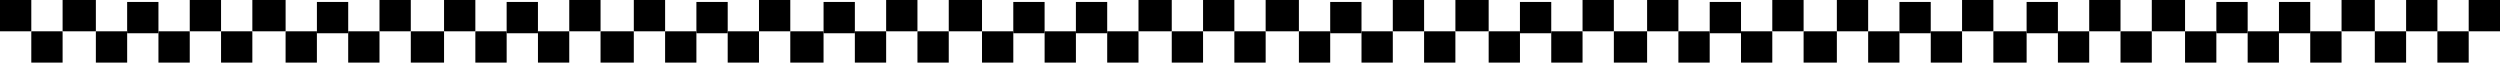
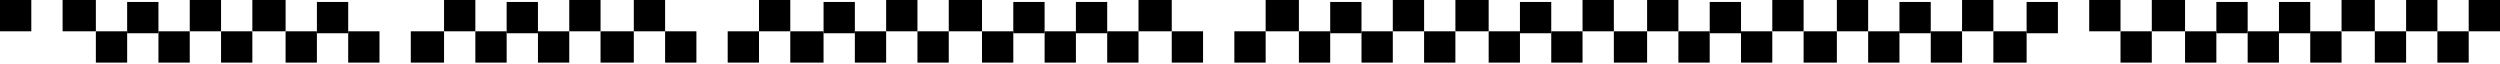
<svg xmlns="http://www.w3.org/2000/svg" fill="none" height="100%" overflow="visible" preserveAspectRatio="none" style="display: block;" viewBox="0 0 1281 33" width="100%">
  <g id="Decorative border">
    <path d="M0 0H16.038V16.038H0V0Z" fill="#0F0F0F" style="fill:#0F0F0F;fill:color(display-p3 0.059 0.059 0.059);fill-opacity:1;" />
-     <path d="M194.453 0H210.491V16.038H194.453V0Z" fill="#0F0F0F" style="fill:#0F0F0F;fill:color(display-p3 0.059 0.059 0.059);fill-opacity:1;" />
    <path d="M810.898 0H826.936V16.038H810.898V0Z" fill="#0F0F0F" style="fill:#0F0F0F;fill:color(display-p3 0.059 0.059 0.059);fill-opacity:1;" />
    <path d="M97.227 0H113.264V16.038H97.227V0Z" fill="#0F0F0F" style="fill:#0F0F0F;fill:color(display-p3 0.059 0.059 0.059);fill-opacity:1;" />
    <path d="M713.672 0H729.709V16.038H713.672V0Z" fill="#0F0F0F" style="fill:#0F0F0F;fill:color(display-p3 0.059 0.059 0.059);fill-opacity:1;" />
    <path d="M291.688 0H307.725V16.038H291.688V0Z" fill="#0F0F0F" style="fill:#0F0F0F;fill:color(display-p3 0.059 0.059 0.059);fill-opacity:1;" />
    <path d="M908.125 0H924.163V16.038H908.125V0Z" fill="#0F0F0F" style="fill:#0F0F0F;fill:color(display-p3 0.059 0.059 0.059);fill-opacity:1;" />
    <path d="M454.062 0H470.1V16.038H454.062V0Z" fill="#0F0F0F" style="fill:#0F0F0F;fill:color(display-p3 0.059 0.059 0.059);fill-opacity:1;" />
    <path d="M1070.51 0H1086.55V16.038H1070.51V0Z" fill="#0F0F0F" style="fill:#0F0F0F;fill:color(display-p3 0.059 0.059 0.059);fill-opacity:1;" />
    <path d="M583.367 0H600.407V16.038H583.367V0Z" fill="#0F0F0F" style="fill:#0F0F0F;fill:color(display-p3 0.059 0.059 0.059);fill-opacity:1;" />
    <path d="M1199.81 0H1216.85V16.038H1199.81V0Z" fill="#0F0F0F" style="fill:#0F0F0F;fill:color(display-p3 0.059 0.059 0.059);fill-opacity:1;" />
    <path d="M97.227 32.078L81.189 32.078V16.041L97.227 16.041V32.078Z" fill="#0F0F0F" style="fill:#0F0F0F;fill:color(display-p3 0.059 0.059 0.059);fill-opacity:1;" />
    <path d="M713.672 32.078L697.634 32.078V16.041L713.672 16.041V32.078Z" fill="#0F0F0F" style="fill:#0F0F0F;fill:color(display-p3 0.059 0.059 0.059);fill-opacity:1;" />
    <path d="M291.688 32.078L275.65 32.078V16.041L291.688 16.041V32.078Z" fill="#0F0F0F" style="fill:#0F0F0F;fill:color(display-p3 0.059 0.059 0.059);fill-opacity:1;" />
    <path d="M908.125 32.078L892.087 32.078V16.041L908.125 16.041V32.078Z" fill="#0F0F0F" style="fill:#0F0F0F;fill:color(display-p3 0.059 0.059 0.059);fill-opacity:1;" />
    <path d="M454.062 32.078L438.025 32.078V16.041L454.062 16.041V32.078Z" fill="#0F0F0F" style="fill:#0F0F0F;fill:color(display-p3 0.059 0.059 0.059);fill-opacity:1;" />
-     <path d="M1070.51 32.078L1054.47 32.078V16.041L1070.51 16.041V32.078Z" fill="#0F0F0F" style="fill:#0F0F0F;fill:color(display-p3 0.059 0.059 0.059);fill-opacity:1;" />
    <path d="M583.367 32.078L567.33 32.078V16.041L583.367 16.041V32.078Z" fill="#0F0F0F" style="fill:#0F0F0F;fill:color(display-p3 0.059 0.059 0.059);fill-opacity:1;" />
    <path d="M1199.81 32.078L1183.77 32.078V16.041L1199.81 16.041V32.078Z" fill="#0F0F0F" style="fill:#0F0F0F;fill:color(display-p3 0.059 0.059 0.059);fill-opacity:1;" />
    <path d="M194.453 32.078L178.416 32.078L178.416 16.041L194.453 16.041V32.078Z" fill="#0F0F0F" style="fill:#0F0F0F;fill:color(display-p3 0.059 0.059 0.059);fill-opacity:1;" />
    <path d="M810.898 32.078L794.861 32.078V16.041L810.898 16.041V32.078Z" fill="#0F0F0F" style="fill:#0F0F0F;fill:color(display-p3 0.059 0.059 0.059);fill-opacity:1;" />
    <path d="M388.906 32.078L372.869 32.078V16.041L388.906 16.041V32.078Z" fill="#0F0F0F" style="fill:#0F0F0F;fill:color(display-p3 0.059 0.059 0.059);fill-opacity:1;" />
    <path d="M1005.36 32.078L989.322 32.078V16.041L1005.36 16.041V32.078Z" fill="#0F0F0F" style="fill:#0F0F0F;fill:color(display-p3 0.059 0.059 0.059);fill-opacity:1;" />
    <path d="M551.297 32.078L535.259 32.078V16.041L551.297 16.041V32.078Z" fill="#0F0F0F" style="fill:#0F0F0F;fill:color(display-p3 0.059 0.059 0.059);fill-opacity:1;" />
    <path d="M1167.73 32.078L1151.7 32.078V16.041L1167.73 16.041V32.078Z" fill="#0F0F0F" style="fill:#0F0F0F;fill:color(display-p3 0.059 0.059 0.059);fill-opacity:1;" />
-     <path d="M16.039 16.039H32.077V32.077H16.039V16.039Z" fill="#0F0F0F" style="fill:#0F0F0F;fill:color(display-p3 0.059 0.059 0.059);fill-opacity:1;" />
    <path d="M632.484 16.039H648.522V32.077H632.484V16.039Z" fill="#0F0F0F" style="fill:#0F0F0F;fill:color(display-p3 0.059 0.059 0.059);fill-opacity:1;" />
    <path d="M210.492 16.039H227.532V32.077H210.492V16.039Z" fill="#0F0F0F" style="fill:#0F0F0F;fill:color(display-p3 0.059 0.059 0.059);fill-opacity:1;" />
    <path d="M826.938 16.039H843.977V32.077H826.938V16.039Z" fill="#0F0F0F" style="fill:#0F0F0F;fill:color(display-p3 0.059 0.059 0.059);fill-opacity:1;" />
    <path d="M113.266 16.039H129.303V32.077H113.266V16.039Z" fill="#0F0F0F" style="fill:#0F0F0F;fill:color(display-p3 0.059 0.059 0.059);fill-opacity:1;" />
    <path d="M729.703 16.039H745.741V32.077H729.703V16.039Z" fill="#0F0F0F" style="fill:#0F0F0F;fill:color(display-p3 0.059 0.059 0.059);fill-opacity:1;" />
    <path d="M307.719 16.039H324.759V32.077H307.719V16.039Z" fill="#0F0F0F" style="fill:#0F0F0F;fill:color(display-p3 0.059 0.059 0.059);fill-opacity:1;" />
    <path d="M924.164 16.039H941.204V32.077H924.164V16.039Z" fill="#0F0F0F" style="fill:#0F0F0F;fill:color(display-p3 0.059 0.059 0.059);fill-opacity:1;" />
    <path d="M470.102 16.039H486.139V32.077H470.102V16.039Z" fill="#0F0F0F" style="fill:#0F0F0F;fill:color(display-p3 0.059 0.059 0.059);fill-opacity:1;" />
    <path d="M1086.55 16.039H1102.58V32.077H1086.55V16.039Z" fill="#0F0F0F" style="fill:#0F0F0F;fill:color(display-p3 0.059 0.059 0.059);fill-opacity:1;" />
    <path d="M600.406 16.039H616.444V32.077H600.406V16.039Z" fill="#0F0F0F" style="fill:#0F0F0F;fill:color(display-p3 0.059 0.059 0.059);fill-opacity:1;" />
    <path d="M1216.85 16.039H1232.89V32.077H1216.85V16.039Z" fill="#0F0F0F" style="fill:#0F0F0F;fill:color(display-p3 0.059 0.059 0.059);fill-opacity:1;" />
    <path d="M1248.92 16.039H1264.96V32.077H1248.92V16.039Z" fill="#0F0F0F" style="fill:#0F0F0F;fill:color(display-p3 0.059 0.059 0.059);fill-opacity:1;" />
    <path d="M81.188 17.039L65.15 17.039V1.002L81.188 1.002V17.039Z" fill="#0F0F0F" style="fill:#0F0F0F;fill:color(display-p3 0.059 0.059 0.059);fill-opacity:1;" />
    <path d="M697.633 17.039L681.595 17.039V1.002L697.633 1.002V17.039Z" fill="#0F0F0F" style="fill:#0F0F0F;fill:color(display-p3 0.059 0.059 0.059);fill-opacity:1;" />
    <path d="M275.641 17.039L259.603 17.039V1.002L275.641 1.002V17.039Z" fill="#0F0F0F" style="fill:#0F0F0F;fill:color(display-p3 0.059 0.059 0.059);fill-opacity:1;" />
    <path d="M892.094 17.039L876.056 17.039V1.002L892.094 1.002V17.039Z" fill="#0F0F0F" style="fill:#0F0F0F;fill:color(display-p3 0.059 0.059 0.059);fill-opacity:1;" />
    <path d="M438.031 17.039L421.994 17.039V1.002L438.031 1.002V17.039Z" fill="#0F0F0F" style="fill:#0F0F0F;fill:color(display-p3 0.059 0.059 0.059);fill-opacity:1;" />
    <path d="M1054.47 17.039L1038.43 17.039V1.002L1054.47 1.002V17.039Z" fill="#0F0F0F" style="fill:#0F0F0F;fill:color(display-p3 0.059 0.059 0.059);fill-opacity:1;" />
    <path d="M567.328 17.039L551.291 17.039V1.002L567.328 1.002V17.039Z" fill="#0F0F0F" style="fill:#0F0F0F;fill:color(display-p3 0.059 0.059 0.059);fill-opacity:1;" />
    <path d="M1183.77 17.039L1167.74 17.039V1.002L1183.77 1.002V17.039Z" fill="#0F0F0F" style="fill:#0F0F0F;fill:color(display-p3 0.059 0.059 0.059);fill-opacity:1;" />
    <path d="M178.422 17.039L162.384 17.039L162.384 1.002L178.422 1.002V17.039Z" fill="#0F0F0F" style="fill:#0F0F0F;fill:color(display-p3 0.059 0.059 0.059);fill-opacity:1;" />
    <path d="M794.859 17.039L778.822 17.039V1.002L794.859 1.002V17.039Z" fill="#0F0F0F" style="fill:#0F0F0F;fill:color(display-p3 0.059 0.059 0.059);fill-opacity:1;" />
-     <path d="M372.875 17.039L356.837 17.039V1.002L372.875 1.002V17.039Z" fill="#0F0F0F" style="fill:#0F0F0F;fill:color(display-p3 0.059 0.059 0.059);fill-opacity:1;" />
    <path d="M989.312 17.039L973.275 17.039V1.002L989.312 1.002V17.039Z" fill="#0F0F0F" style="fill:#0F0F0F;fill:color(display-p3 0.059 0.059 0.059);fill-opacity:1;" />
    <path d="M535.25 17.039L519.212 17.039V1.002L535.25 1.002V17.039Z" fill="#0F0F0F" style="fill:#0F0F0F;fill:color(display-p3 0.059 0.059 0.059);fill-opacity:1;" />
    <path d="M1151.7 17.039L1135.66 17.039V1.002L1151.7 1.002V17.039Z" fill="#0F0F0F" style="fill:#0F0F0F;fill:color(display-p3 0.059 0.059 0.059);fill-opacity:1;" />
    <path d="M32.078 0H49.118V16.038H32.078V0Z" fill="#0F0F0F" style="fill:#0F0F0F;fill:color(display-p3 0.059 0.059 0.059);fill-opacity:1;" />
    <path d="M648.516 0H665.556V16.038H648.516V0Z" fill="#0F0F0F" style="fill:#0F0F0F;fill:color(display-p3 0.059 0.059 0.059);fill-opacity:1;" />
    <path d="M227.531 0H243.569V16.038H227.531V0Z" fill="#0F0F0F" style="fill:#0F0F0F;fill:color(display-p3 0.059 0.059 0.059);fill-opacity:1;" />
    <path d="M843.977 0H860.014V16.038H843.977V0Z" fill="#0F0F0F" style="fill:#0F0F0F;fill:color(display-p3 0.059 0.059 0.059);fill-opacity:1;" />
    <path d="M388.906 0H404.944V16.038H388.906V0Z" fill="#0F0F0F" style="fill:#0F0F0F;fill:color(display-p3 0.059 0.059 0.059);fill-opacity:1;" />
    <path d="M1005.36 0H1021.4V16.038H1005.36V0Z" fill="#0F0F0F" style="fill:#0F0F0F;fill:color(display-p3 0.059 0.059 0.059);fill-opacity:1;" />
    <path d="M129.305 0H146.345V16.038H129.305V0Z" fill="#0F0F0F" style="fill:#0F0F0F;fill:color(display-p3 0.059 0.059 0.059);fill-opacity:1;" />
    <path d="M745.75 0H762.79V16.038H745.75V0Z" fill="#0F0F0F" style="fill:#0F0F0F;fill:color(display-p3 0.059 0.059 0.059);fill-opacity:1;" />
    <path d="M324.766 0H340.803V16.038H324.766V0Z" fill="#0F0F0F" style="fill:#0F0F0F;fill:color(display-p3 0.059 0.059 0.059);fill-opacity:1;" />
    <path d="M941.203 0H957.241V16.038H941.203V0Z" fill="#0F0F0F" style="fill:#0F0F0F;fill:color(display-p3 0.059 0.059 0.059);fill-opacity:1;" />
    <path d="M486.141 0H503.181V16.038H486.141V0Z" fill="#0F0F0F" style="fill:#0F0F0F;fill:color(display-p3 0.059 0.059 0.059);fill-opacity:1;" />
    <path d="M1102.58 0H1119.62V16.038H1102.58V0Z" fill="#0F0F0F" style="fill:#0F0F0F;fill:color(display-p3 0.059 0.059 0.059);fill-opacity:1;" />
-     <path d="M616.445 0H632.483V16.038H616.445V0Z" fill="#0F0F0F" style="fill:#0F0F0F;fill:color(display-p3 0.059 0.059 0.059);fill-opacity:1;" />
    <path d="M1232.89 0H1248.93V16.038H1232.89V0Z" fill="#0F0F0F" style="fill:#0F0F0F;fill:color(display-p3 0.059 0.059 0.059);fill-opacity:1;" />
    <path d="M1264.96 0H1281V16.038H1264.96V0Z" fill="#0F0F0F" style="fill:#0F0F0F;fill:color(display-p3 0.059 0.059 0.059);fill-opacity:1;" />
    <path d="M65.156 32.078L49.119 32.078V16.041L65.156 16.041V32.078Z" fill="#0F0F0F" style="fill:#0F0F0F;fill:color(display-p3 0.059 0.059 0.059);fill-opacity:1;" />
    <path d="M681.594 32.078L665.556 32.078V16.041L681.594 16.041V32.078Z" fill="#0F0F0F" style="fill:#0F0F0F;fill:color(display-p3 0.059 0.059 0.059);fill-opacity:1;" />
    <path d="M259.609 32.078L243.572 32.078L243.572 16.041L259.609 16.041V32.078Z" fill="#0F0F0F" style="fill:#0F0F0F;fill:color(display-p3 0.059 0.059 0.059);fill-opacity:1;" />
    <path d="M876.047 32.078L860.009 32.078V16.041L876.047 16.041V32.078Z" fill="#0F0F0F" style="fill:#0F0F0F;fill:color(display-p3 0.059 0.059 0.059);fill-opacity:1;" />
    <path d="M421.984 32.078L404.944 32.078V16.041L421.984 16.041V32.078Z" fill="#0F0F0F" style="fill:#0F0F0F;fill:color(display-p3 0.059 0.059 0.059);fill-opacity:1;" />
    <path d="M1038.44 32.078L1021.4 32.078V16.041L1038.44 16.041V32.078Z" fill="#0F0F0F" style="fill:#0F0F0F;fill:color(display-p3 0.059 0.059 0.059);fill-opacity:1;" />
    <path d="M162.375 32.078L146.337 32.078L146.337 16.041L162.375 16.041V32.078Z" fill="#0F0F0F" style="fill:#0F0F0F;fill:color(display-p3 0.059 0.059 0.059);fill-opacity:1;" />
    <path d="M778.828 32.078L762.791 32.078V16.041L778.828 16.041V32.078Z" fill="#0F0F0F" style="fill:#0F0F0F;fill:color(display-p3 0.059 0.059 0.059);fill-opacity:1;" />
    <path d="M356.836 32.078L340.798 32.078V16.041L356.836 16.041V32.078Z" fill="#0F0F0F" style="fill:#0F0F0F;fill:color(display-p3 0.059 0.059 0.059);fill-opacity:1;" />
    <path d="M973.281 32.078L957.244 32.078V16.041L973.281 16.041V32.078Z" fill="#0F0F0F" style="fill:#0F0F0F;fill:color(display-p3 0.059 0.059 0.059);fill-opacity:1;" />
    <path d="M519.219 32.078L503.181 32.078V16.041L519.219 16.041V32.078Z" fill="#0F0F0F" style="fill:#0F0F0F;fill:color(display-p3 0.059 0.059 0.059);fill-opacity:1;" />
    <path d="M1135.66 32.078L1119.62 32.078V16.041L1135.66 16.041V32.078Z" fill="#0F0F0F" style="fill:#0F0F0F;fill:color(display-p3 0.059 0.059 0.059);fill-opacity:1;" />
  </g>
</svg>